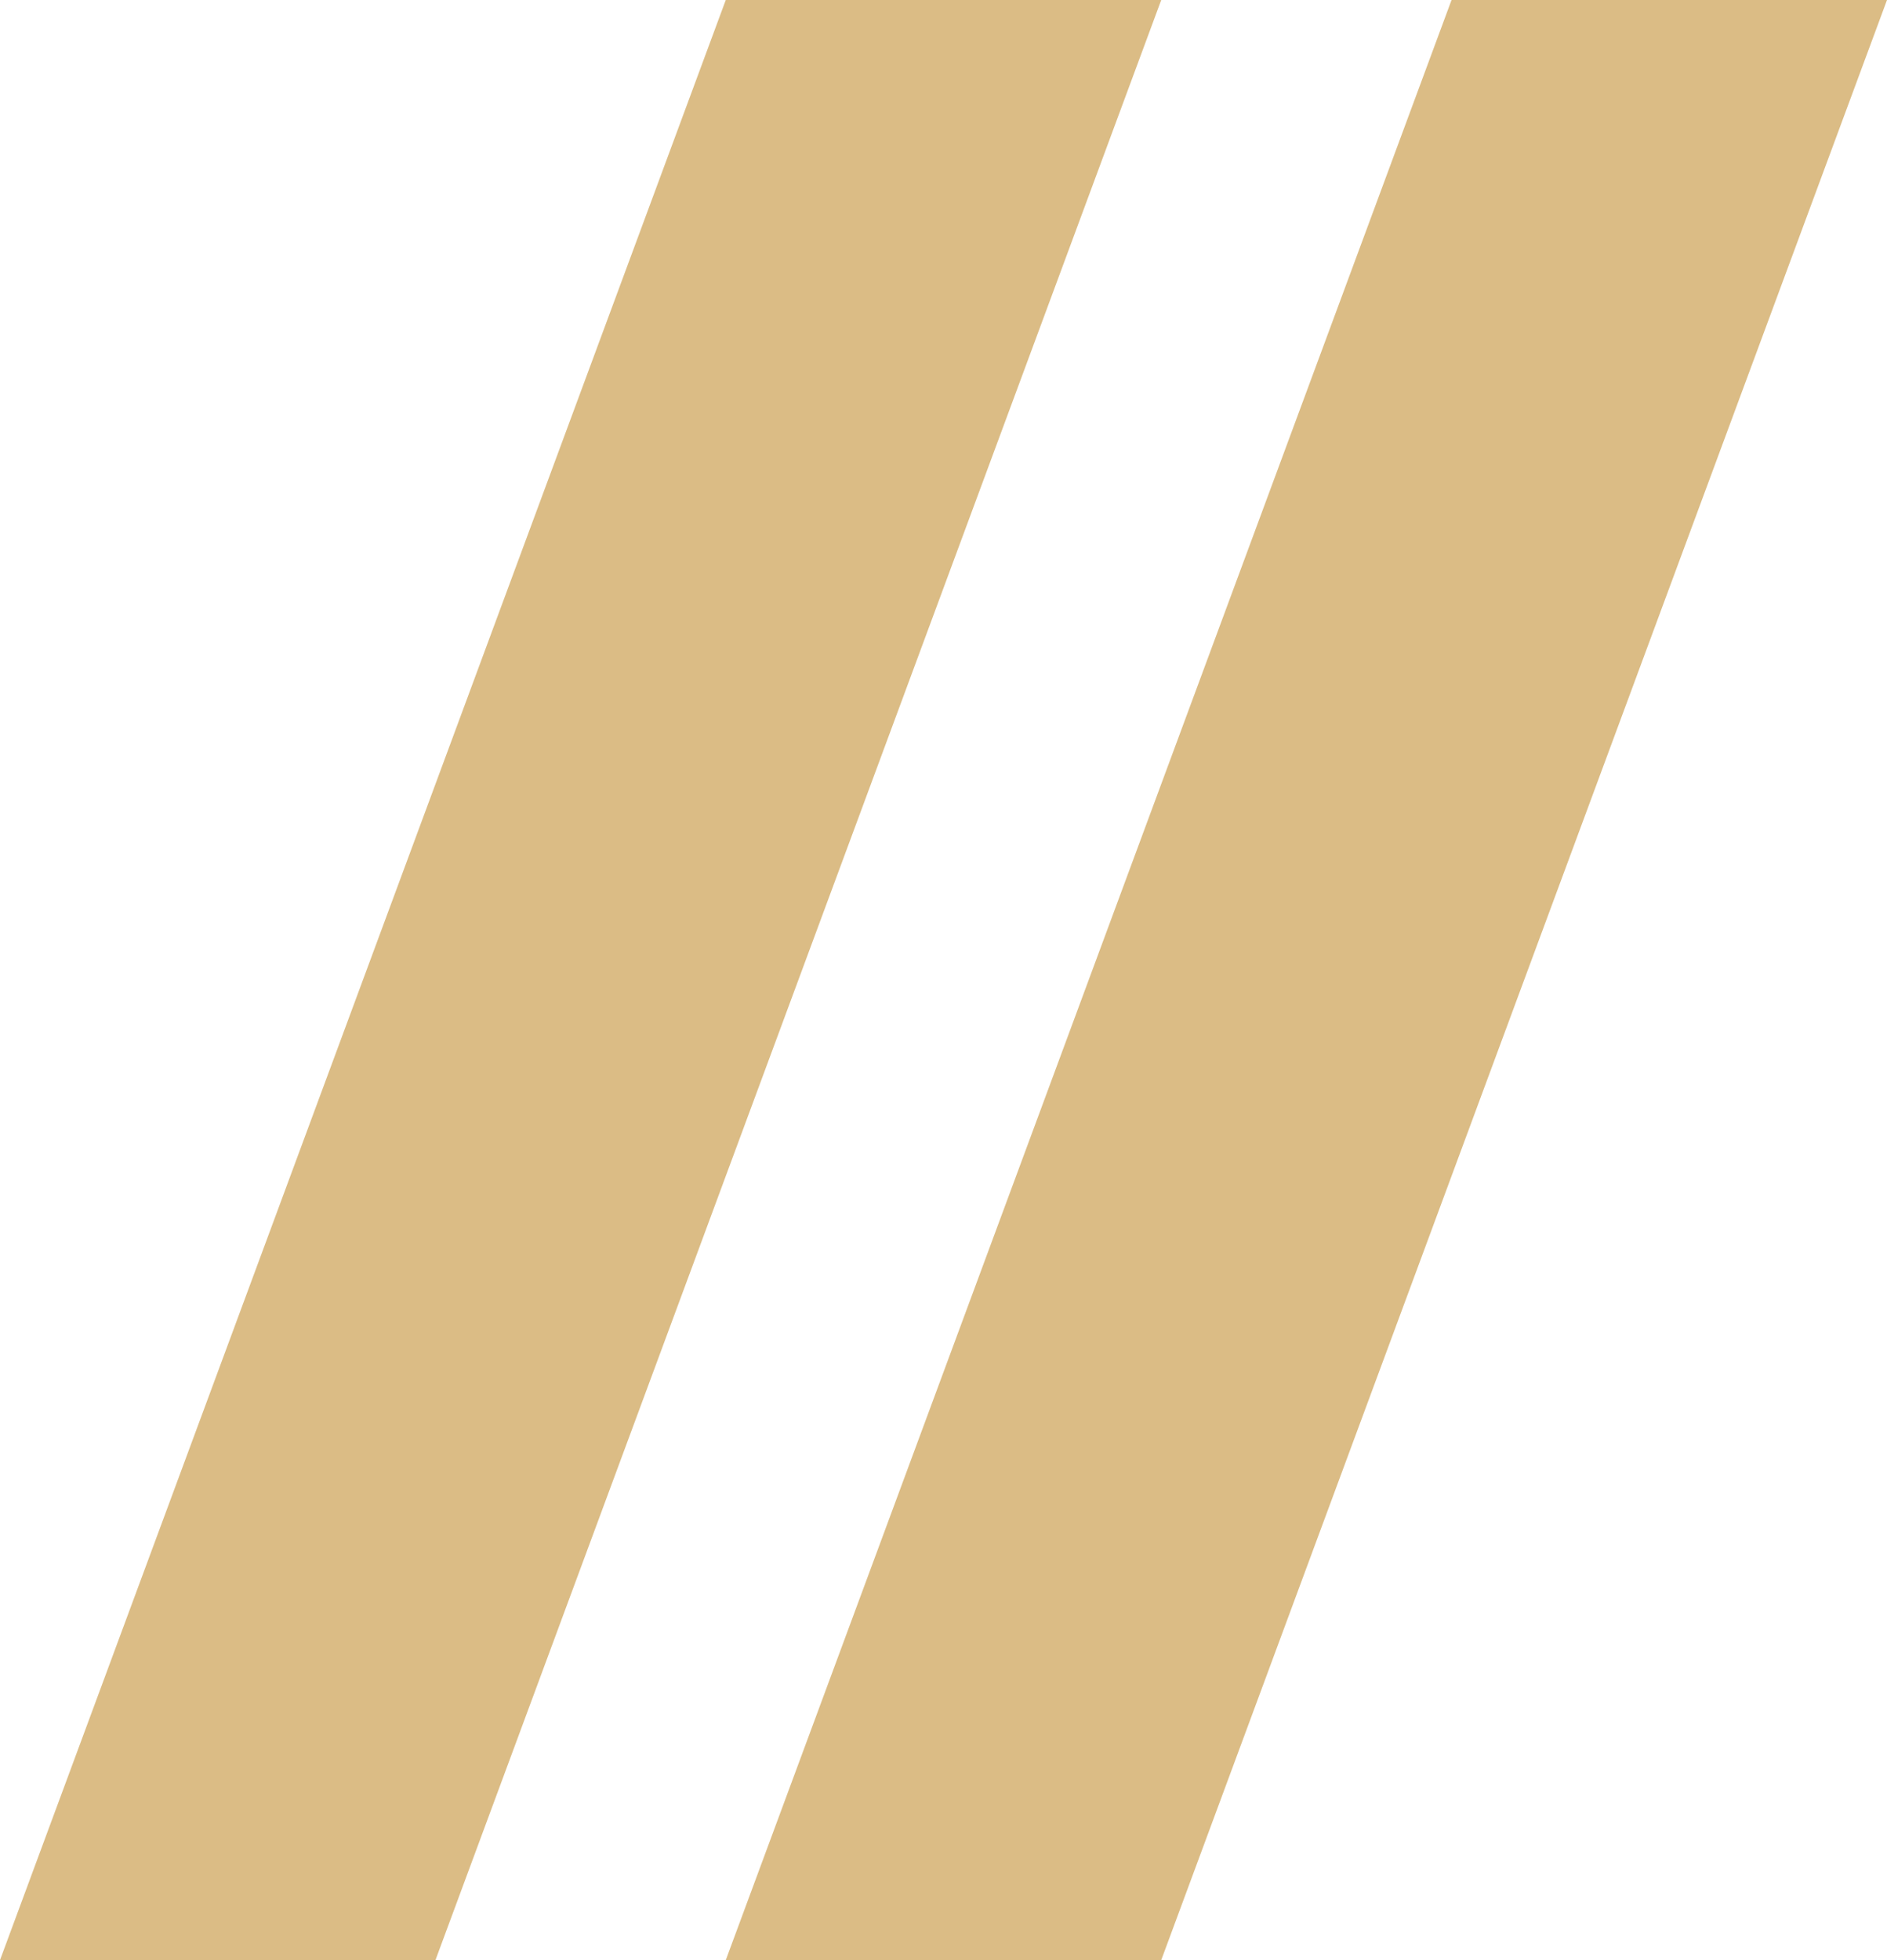
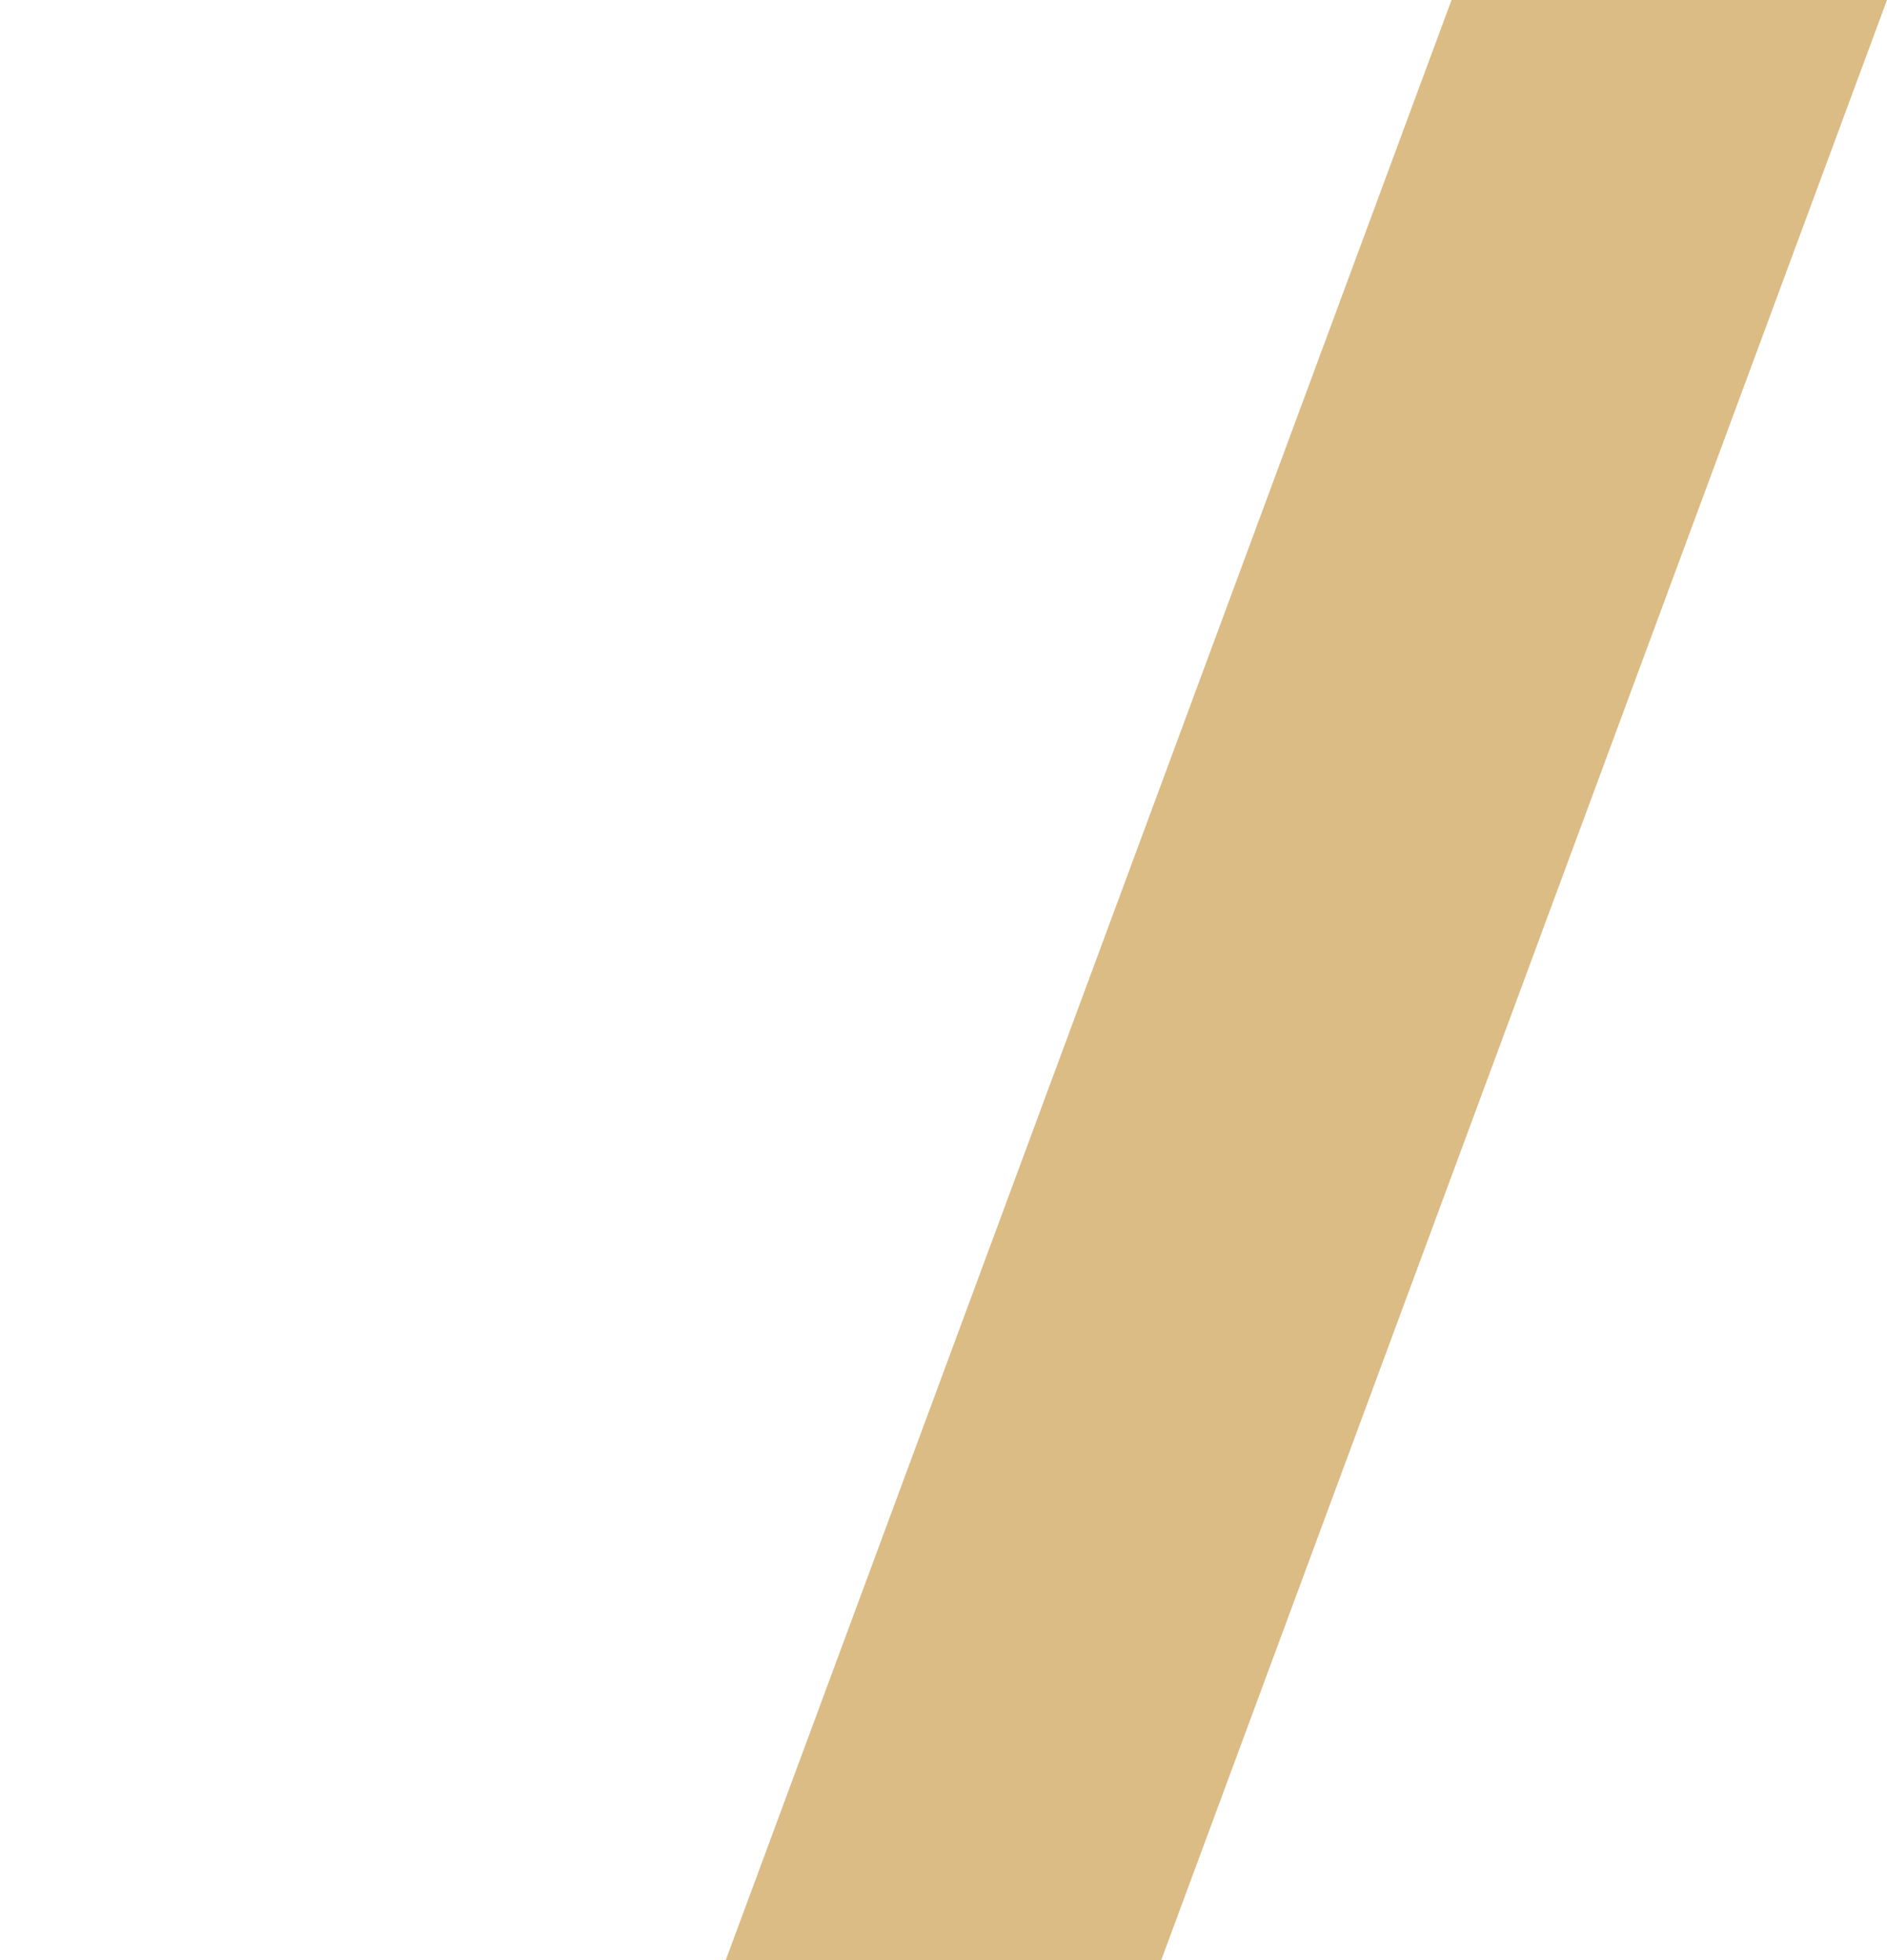
<svg xmlns="http://www.w3.org/2000/svg" width="26" height="27" viewBox="0 0 26 27" fill="none">
-   <path d="M10 0H16L6 27H0L10 0Z" fill="#dbbc85" />
  <path d="M20 0H26L16 27H10L20 0Z" fill="#dbbc85" />
</svg>